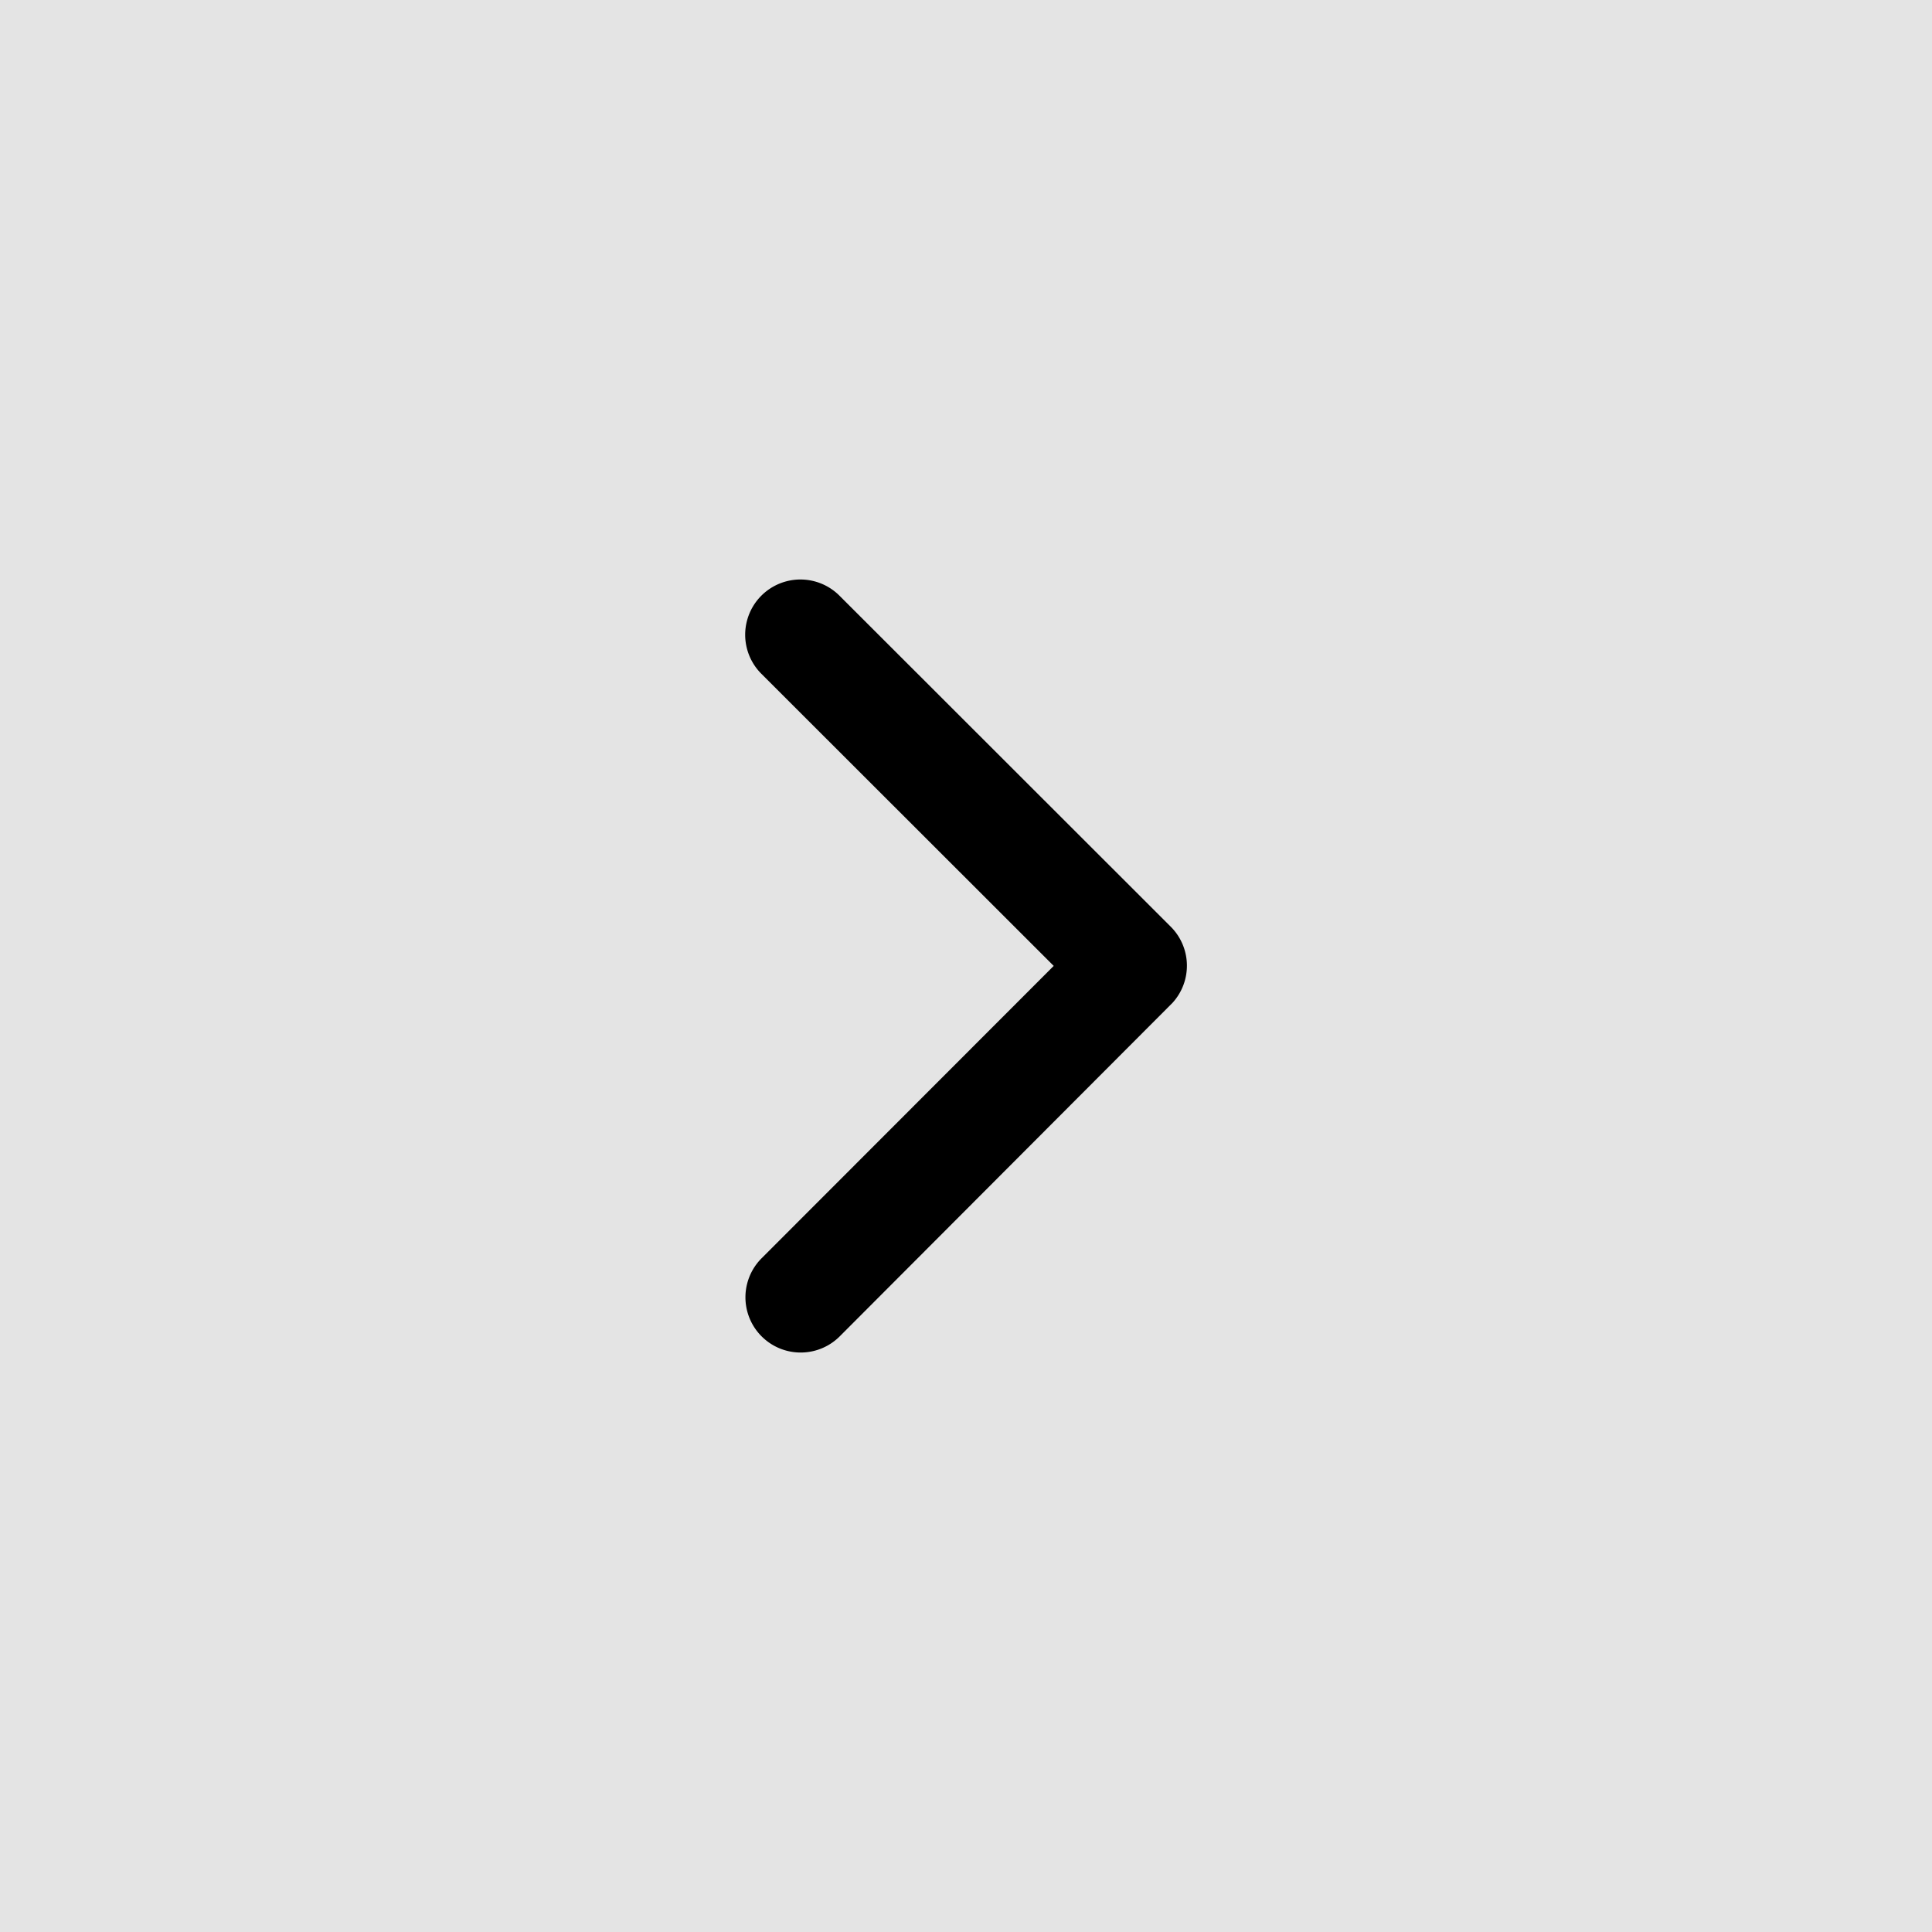
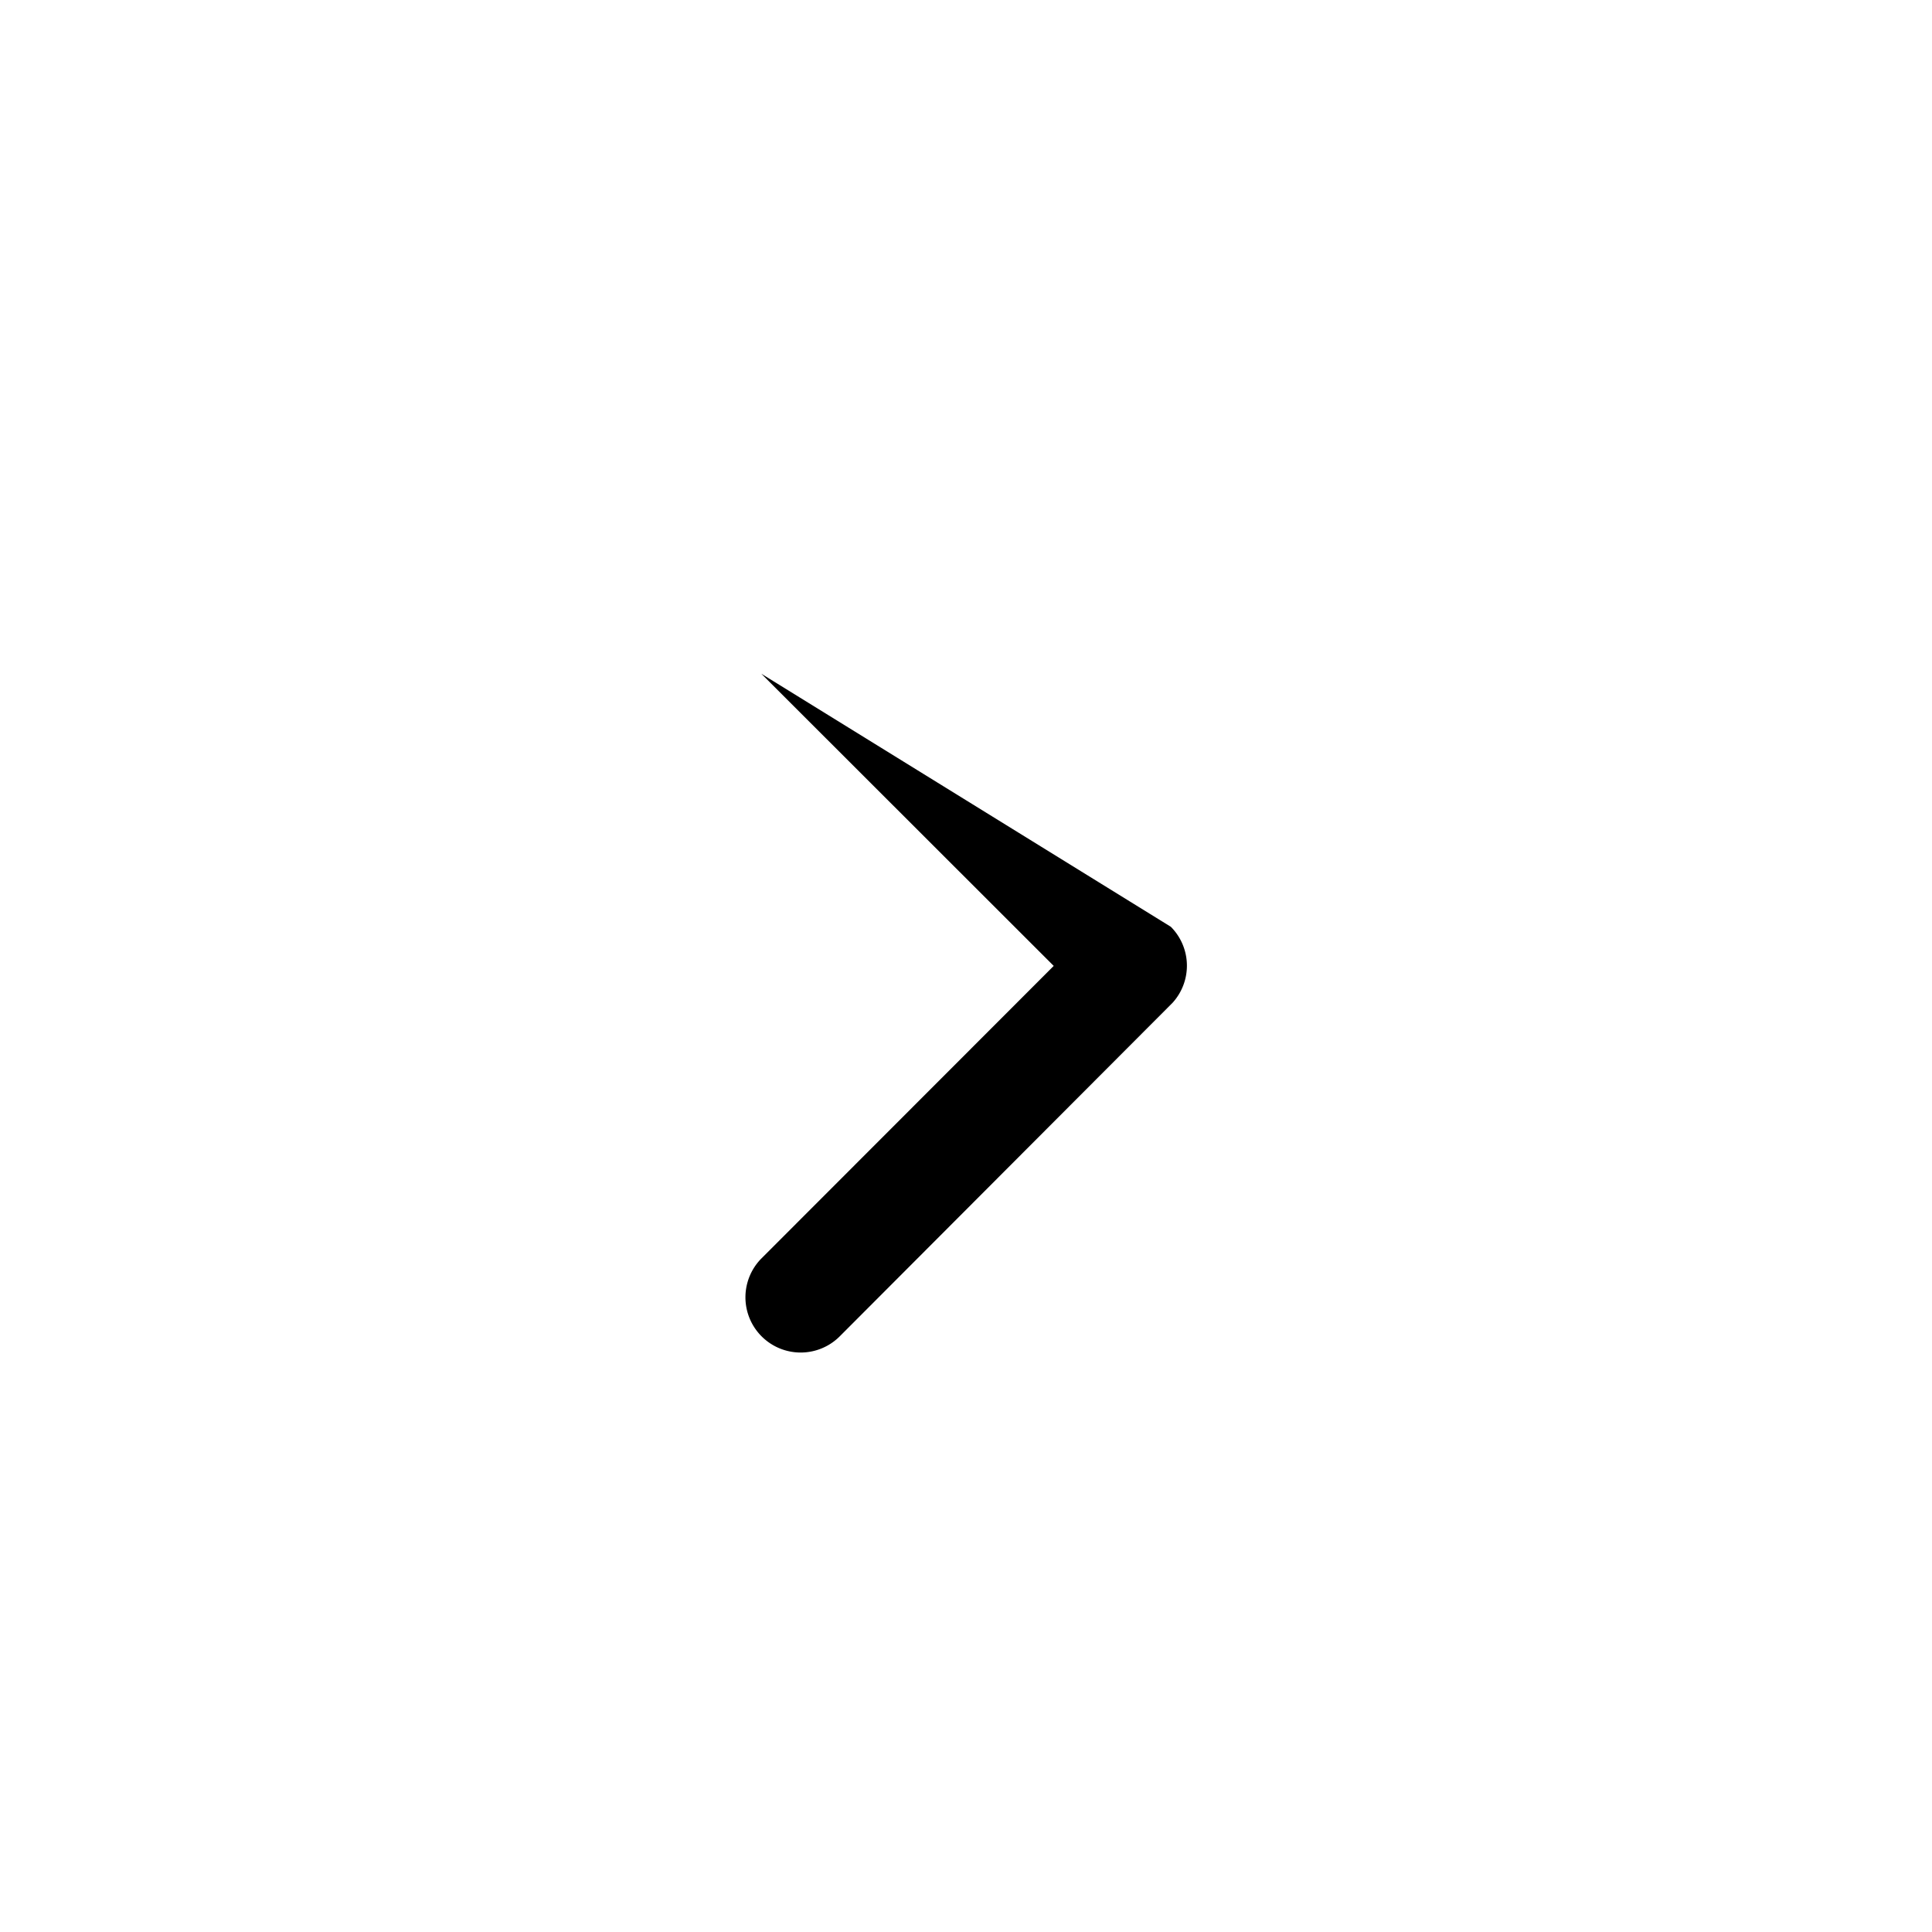
<svg xmlns="http://www.w3.org/2000/svg" id="Group_89000" data-name="Group 89000" width="60" height="60" viewBox="0 0 60 60">
-   <rect id="Rectangle_37" data-name="Rectangle 37" width="60" height="60" fill="#e4e4e4" />
-   <path id="Icon_ionic-ios-arrow-back" data-name="Icon ionic-ios-arrow-back" d="M20.835,18.191,11.754,9.117a1.715,1.715,0,1,1,2.429-2.422L24.472,16.976a1.712,1.712,0,0,1,.05,2.365L14.191,29.694a1.715,1.715,0,1,1-2.429-2.422Z" transform="translate(11.889 11.806)" />
+   <path id="Icon_ionic-ios-arrow-back" data-name="Icon ionic-ios-arrow-back" d="M20.835,18.191,11.754,9.117L24.472,16.976a1.712,1.712,0,0,1,.05,2.365L14.191,29.694a1.715,1.715,0,1,1-2.429-2.422Z" transform="translate(11.889 11.806)" />
</svg>